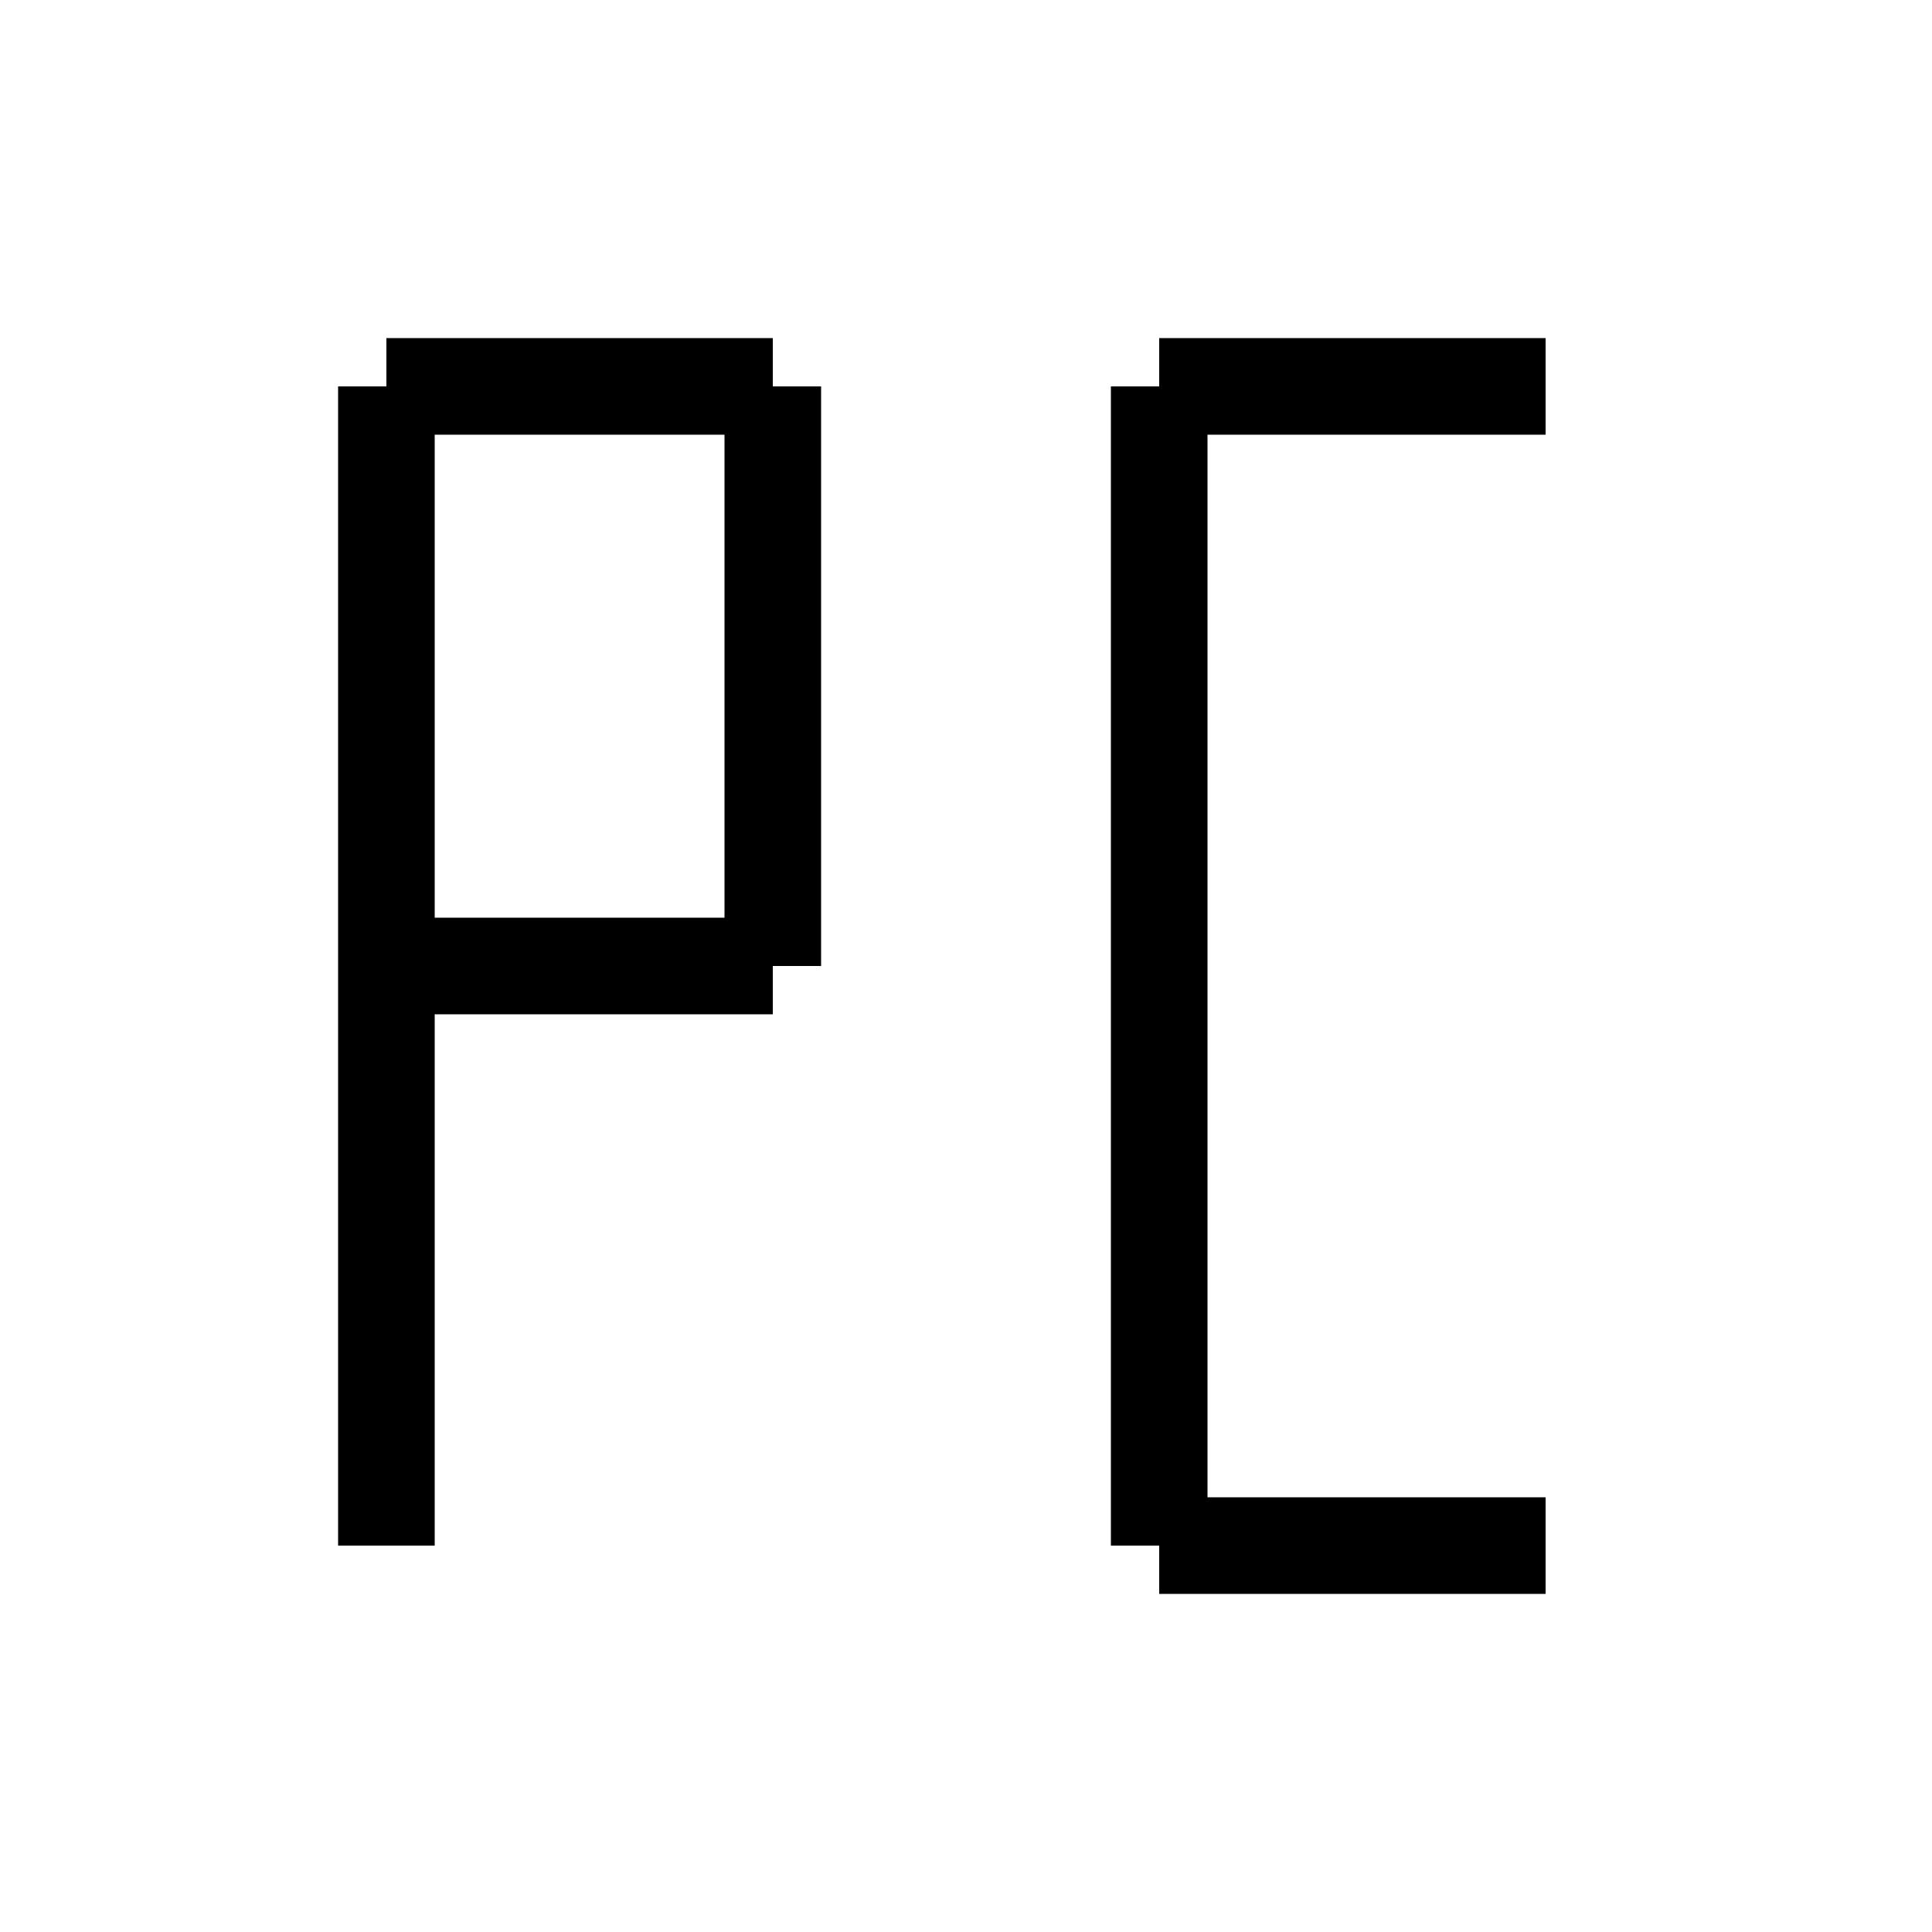
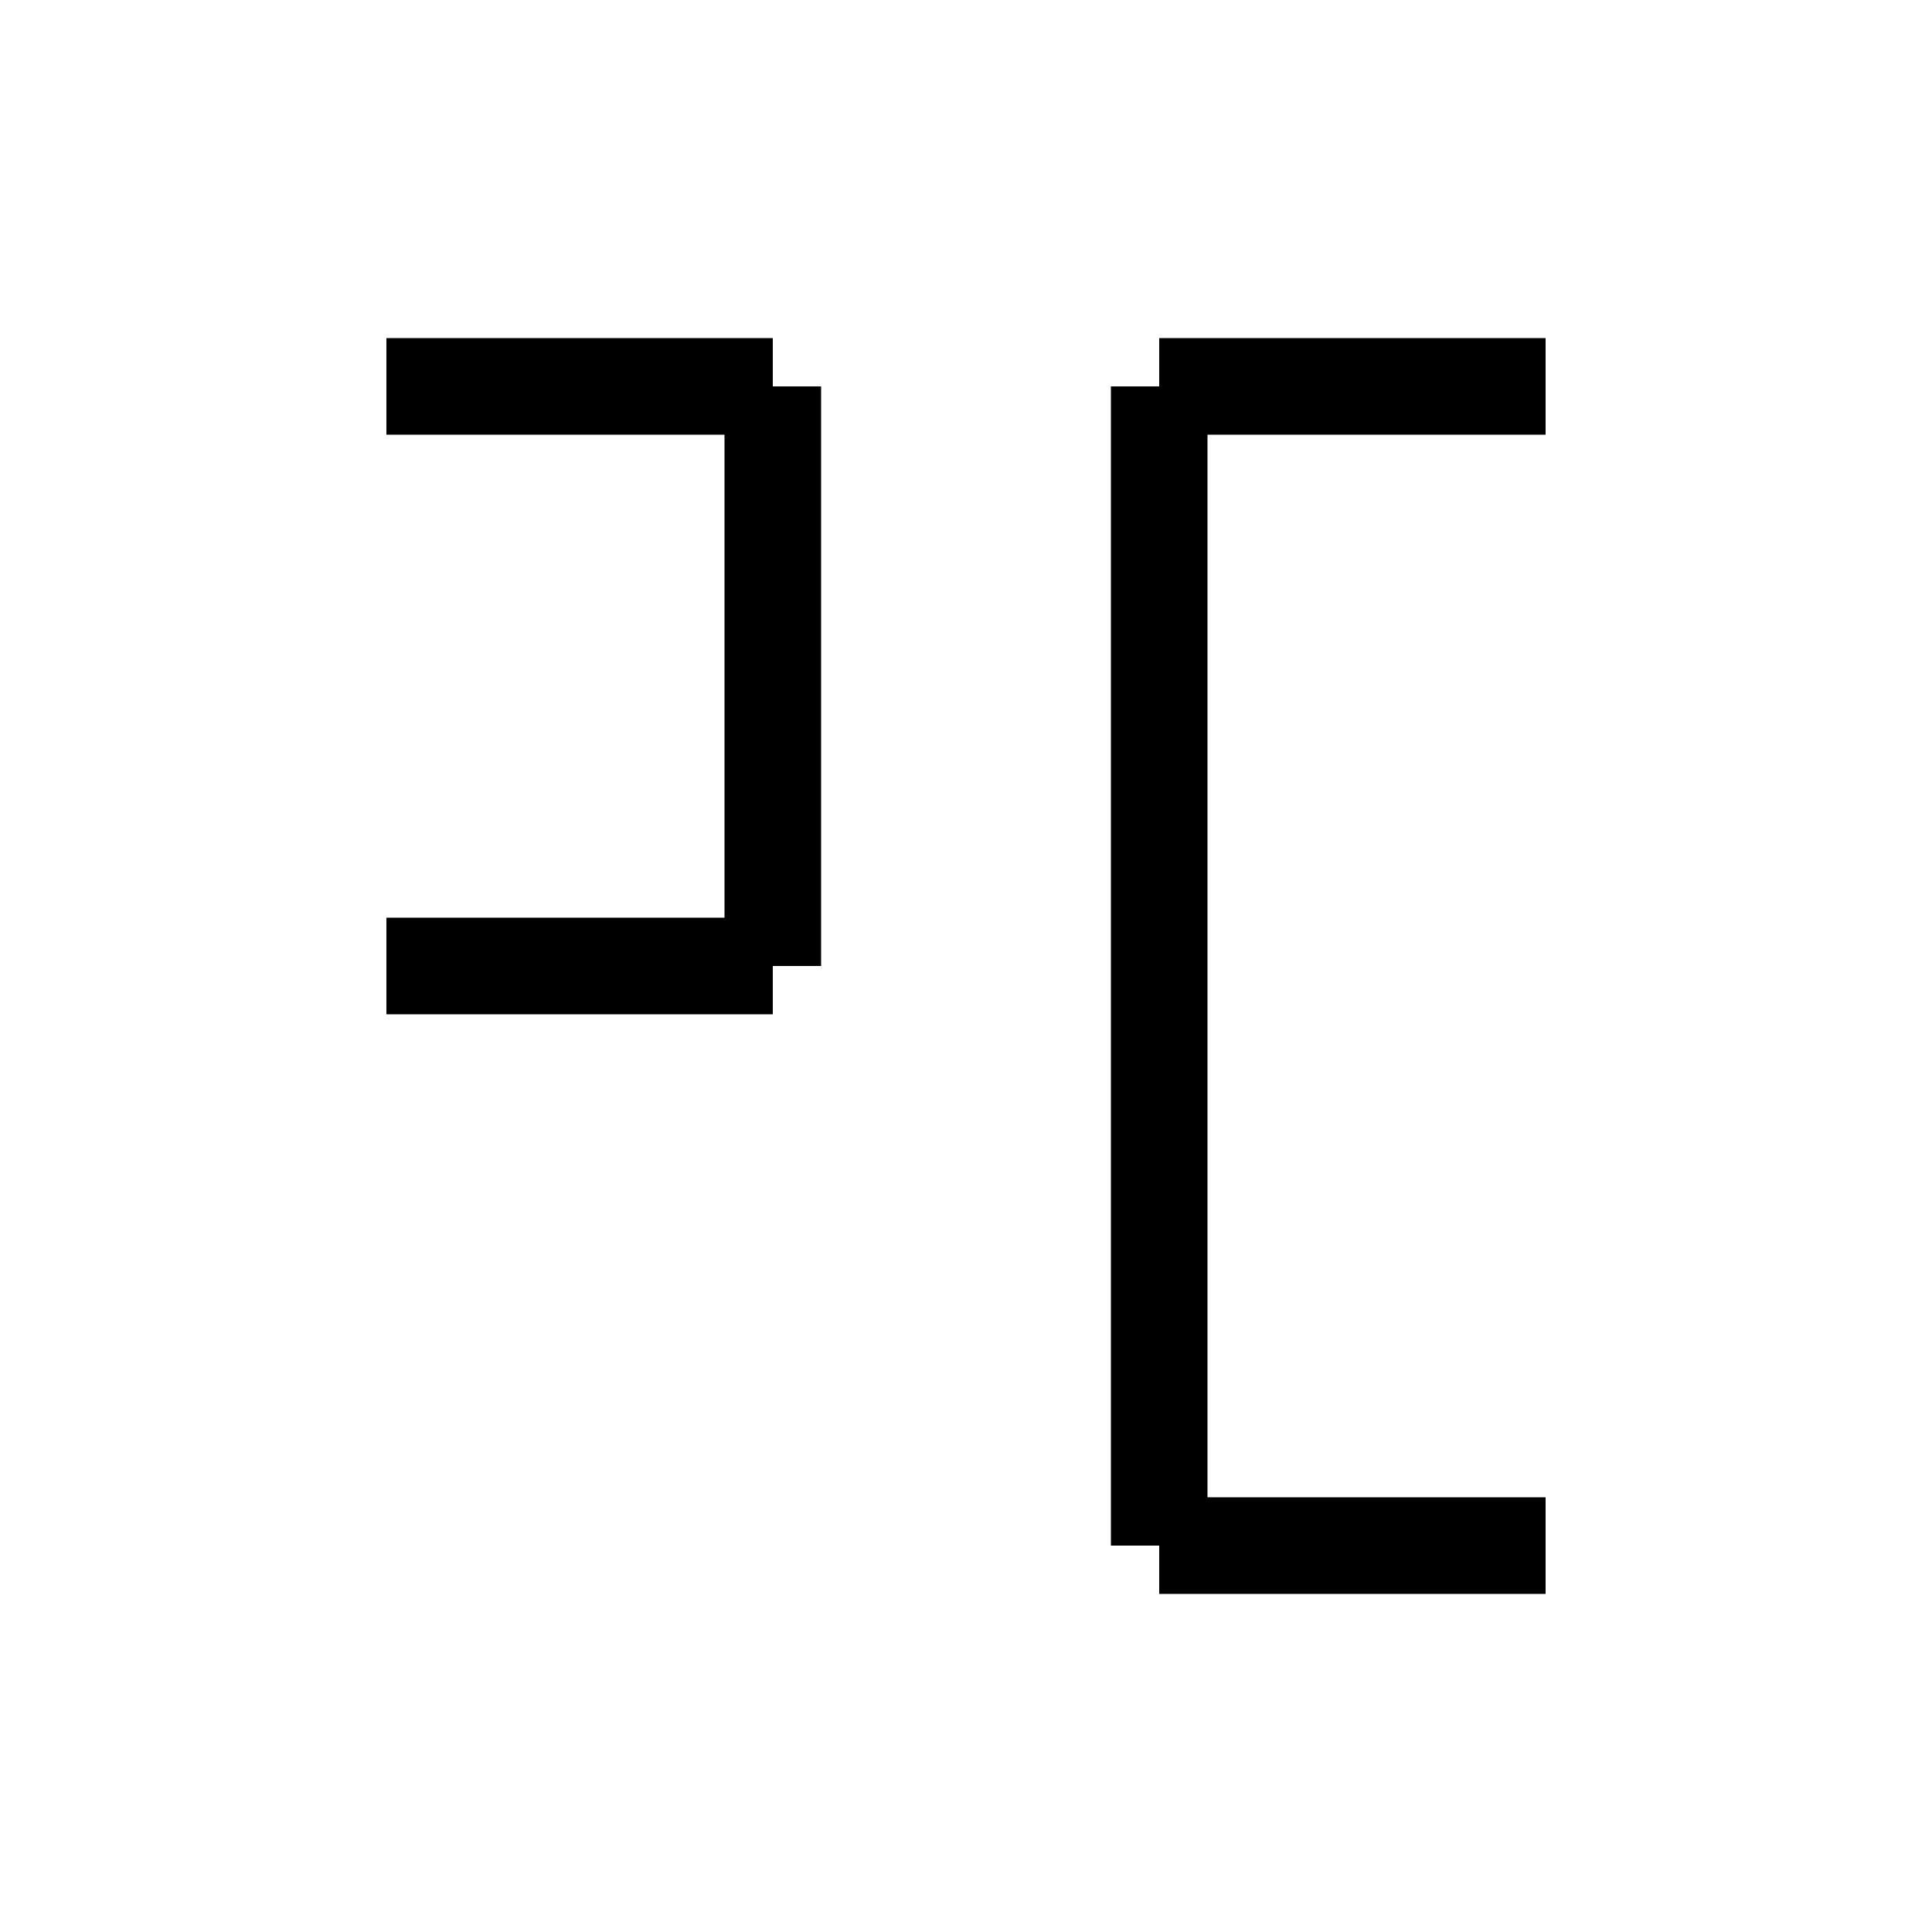
<svg xmlns="http://www.w3.org/2000/svg" width="100" height="100" viewBox="0 0 100 100">
-   <rect width="100" height="100" fill="white" />
-   <line x1="20" y1="20" x2="20" y2="80" stroke="black" stroke-width="5" />
  <line x1="20" y1="20" x2="40" y2="20" stroke="black" stroke-width="5" />
  <line x1="40" y1="20" x2="40" y2="50" stroke="black" stroke-width="5" />
  <line x1="20" y1="50" x2="40" y2="50" stroke="black" stroke-width="5" />
  <line x1="60" y1="20" x2="80" y2="20" stroke="black" stroke-width="5" />
  <line x1="60" y1="20" x2="60" y2="80" stroke="black" stroke-width="5" />
  <line x1="60" y1="80" x2="80" y2="80" stroke="black" stroke-width="5" />
</svg>